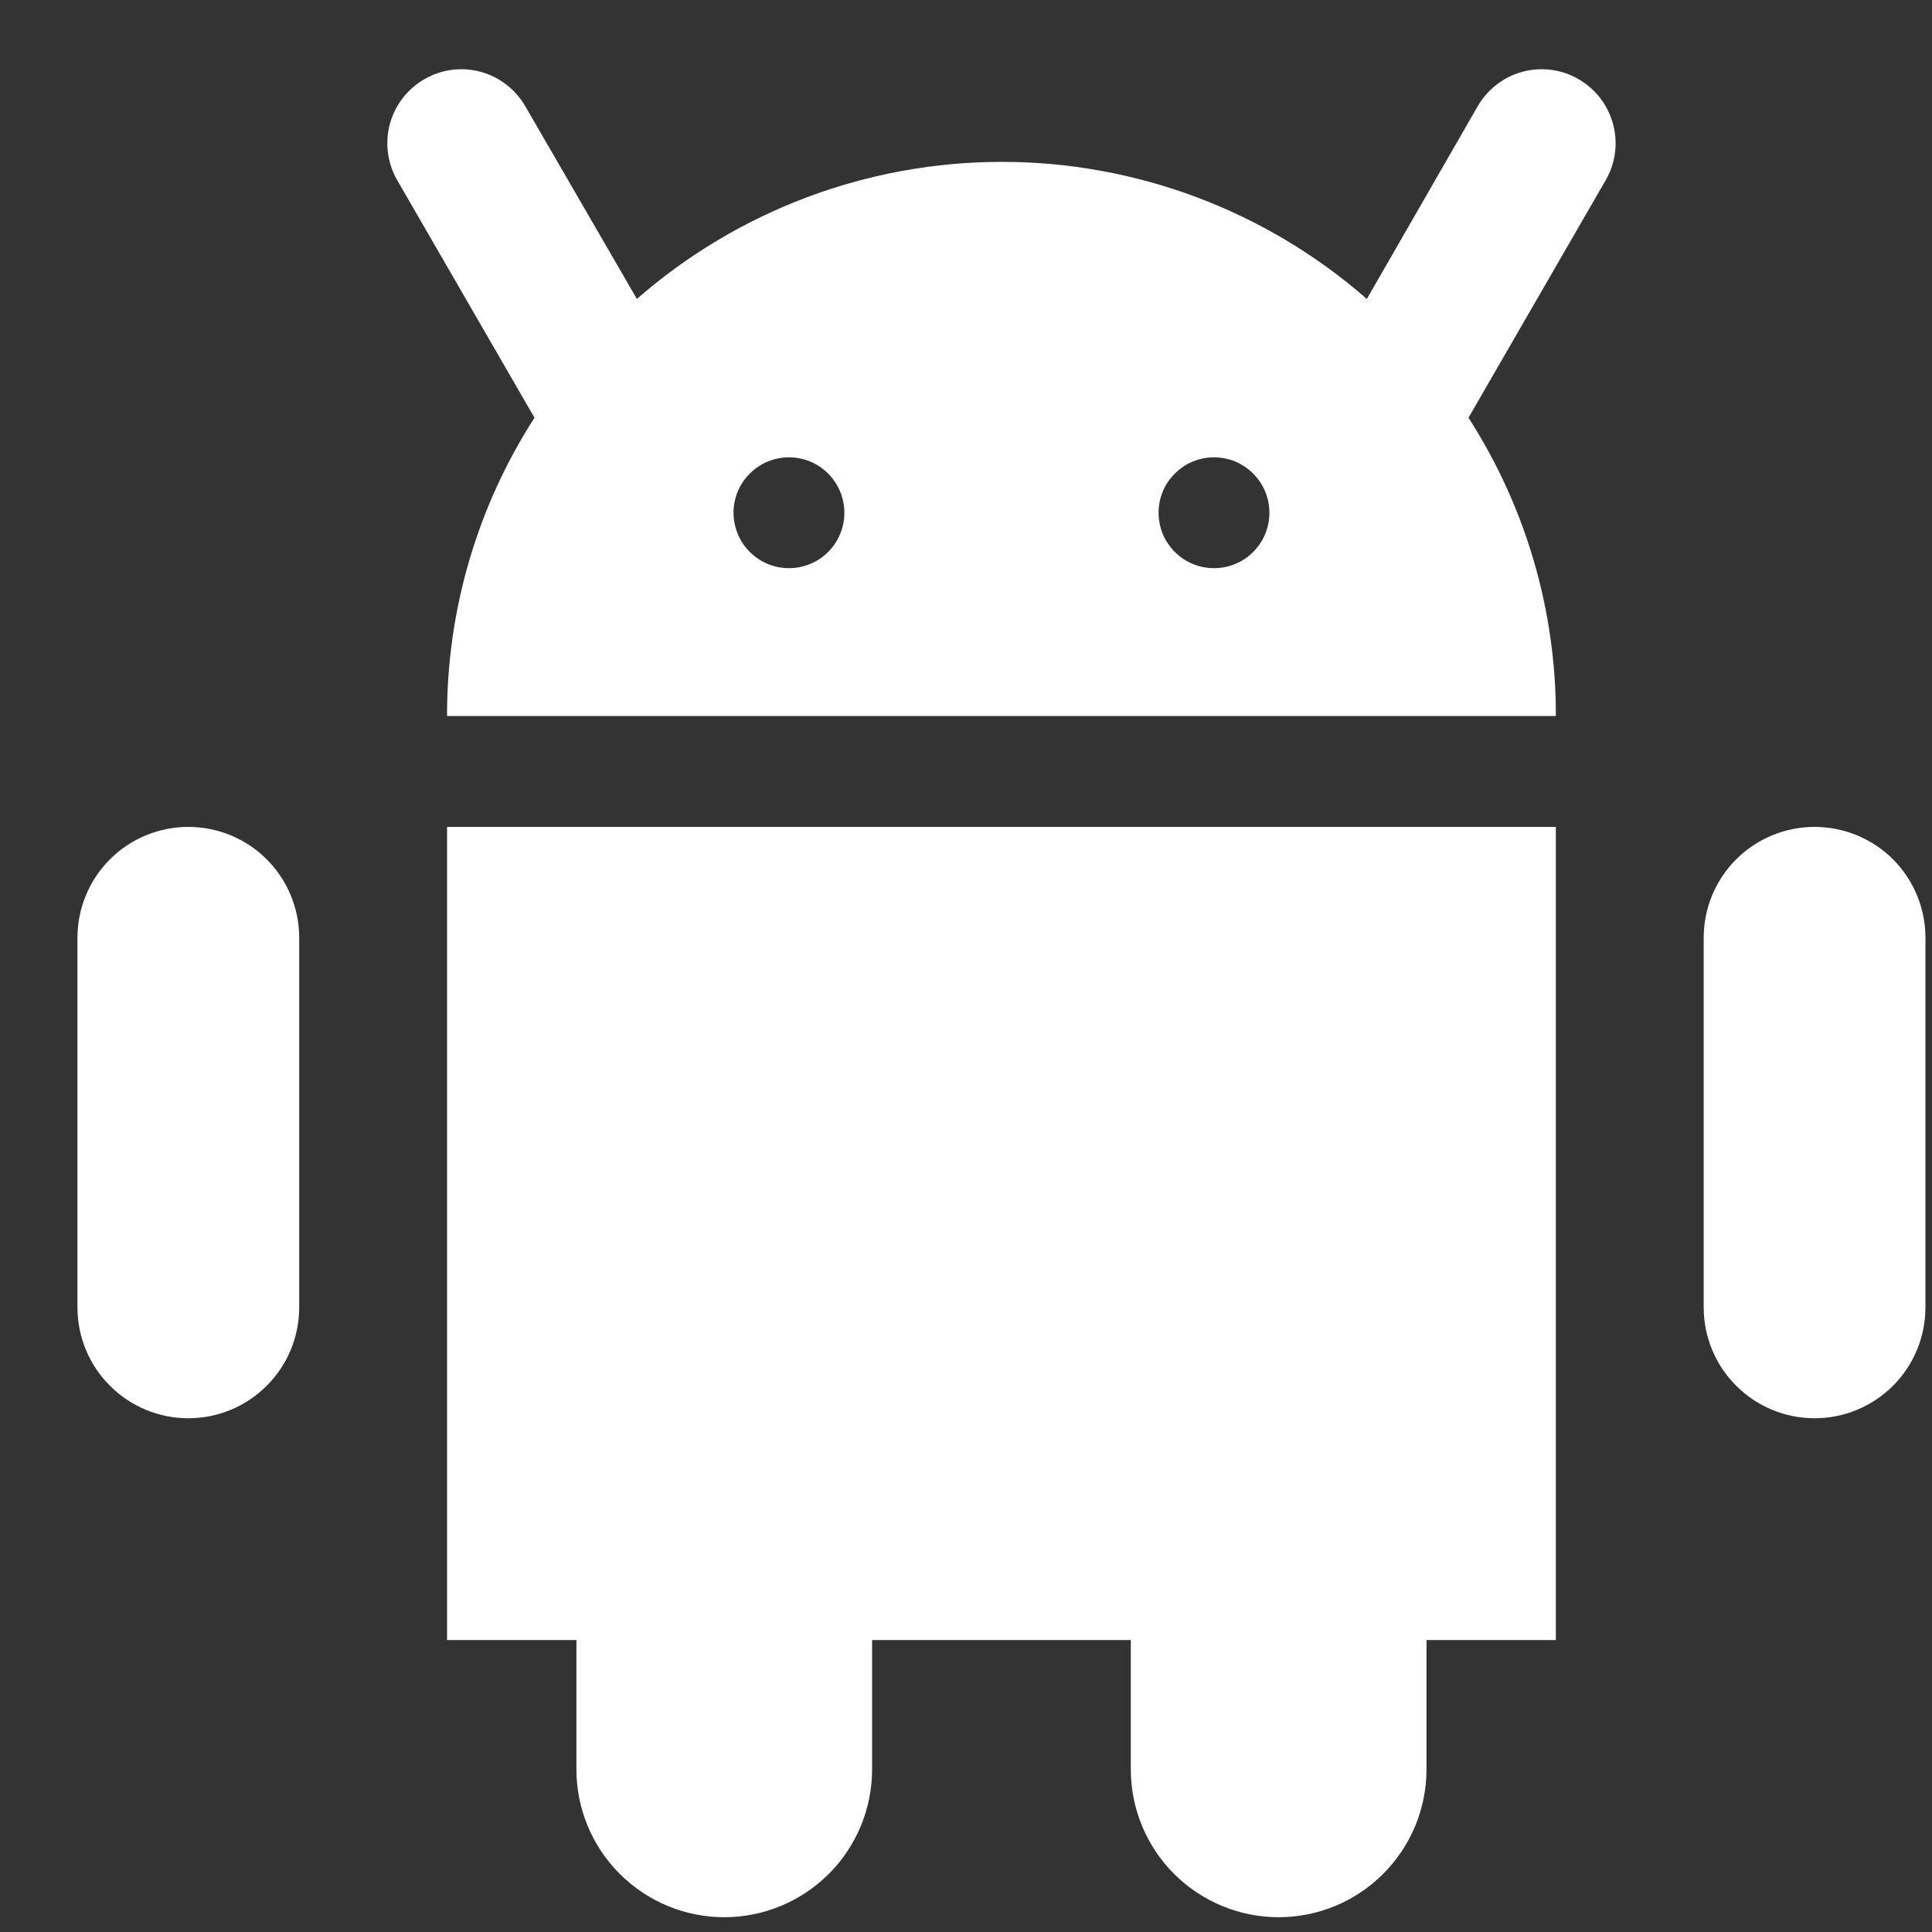
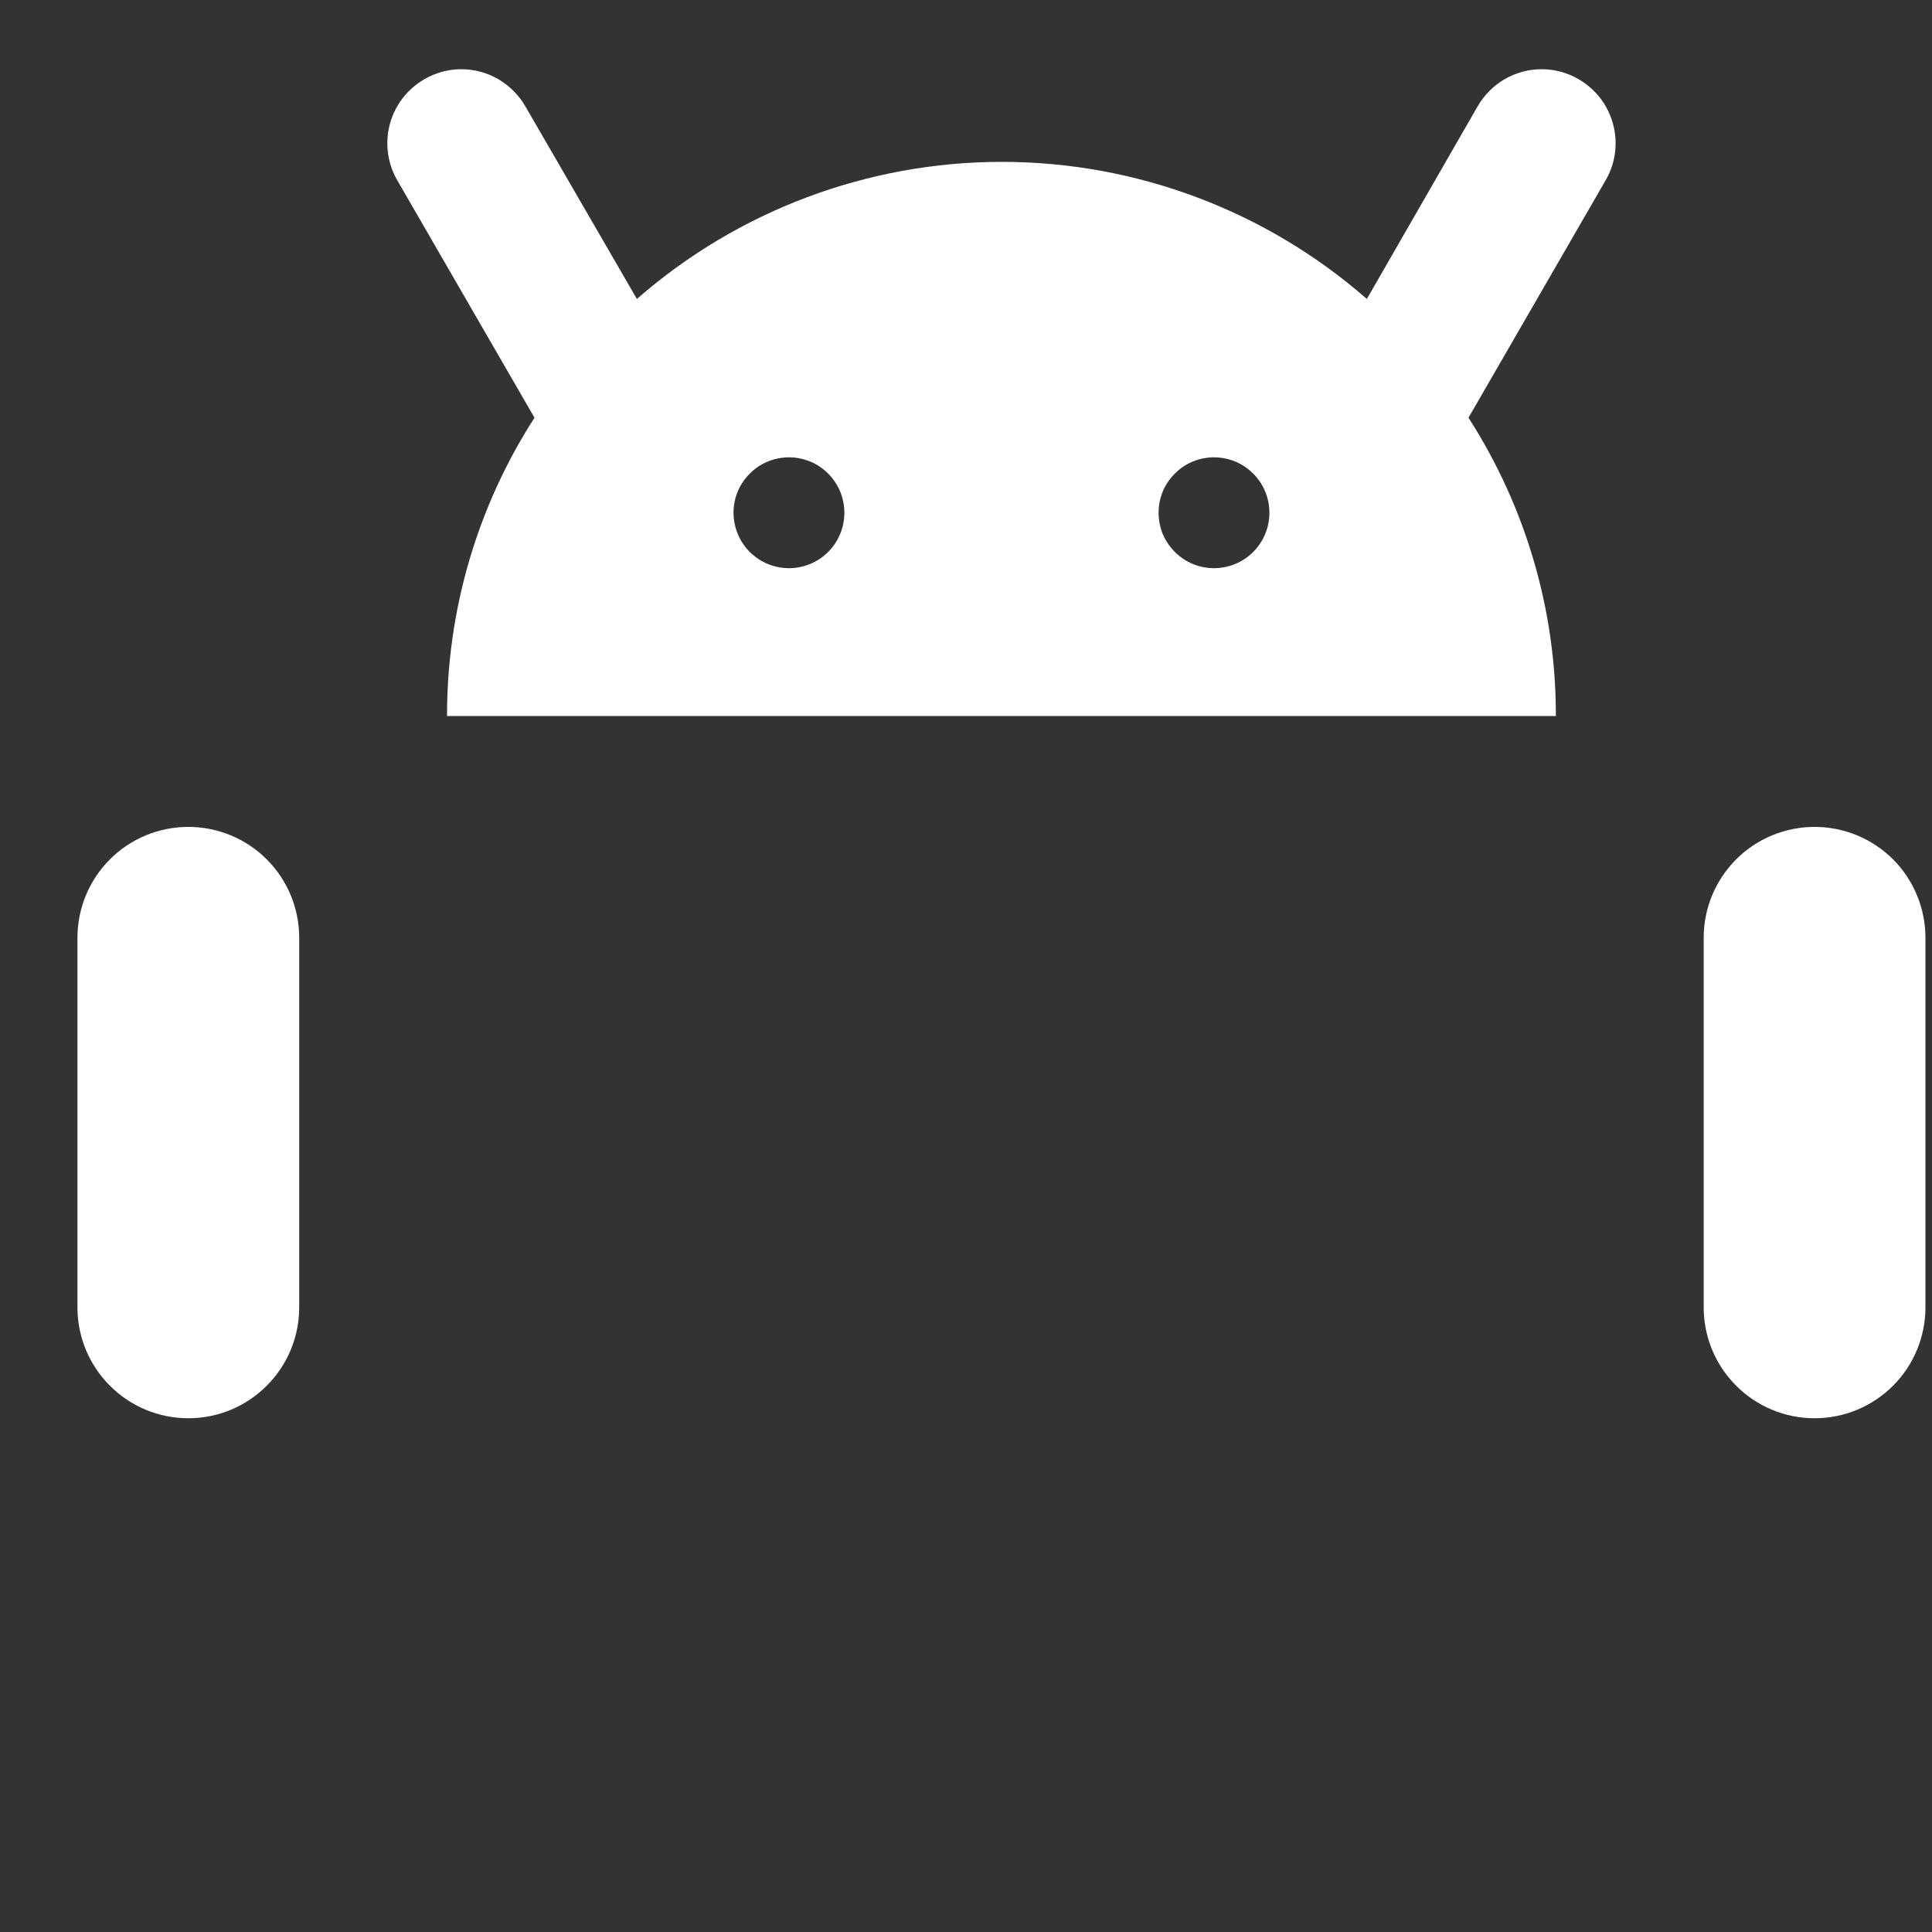
<svg xmlns="http://www.w3.org/2000/svg" width="23" height="23" viewBox="0 0 23 23" fill="none">
  <rect x="0" y="0" width="23" height="23" fill="#333333" stroke="none" />
-   <path d="M5.322 19.524H6.862V21.064C6.862 21.53 7.047 21.978 7.378 22.308C7.708 22.638 8.155 22.824 8.622 22.824C9.089 22.824 9.536 22.638 9.867 22.308C10.197 21.978 10.382 21.53 10.382 21.064V19.524H13.462V21.064C13.462 21.53 13.647 21.978 13.977 22.308C14.308 22.638 14.755 22.824 15.222 22.824C15.689 22.824 16.137 22.638 16.466 22.308C16.797 21.978 16.982 21.53 16.982 21.064V19.524H18.522V9.844H5.322V19.524Z" fill="#fff" />
  <path d="M18.793 0.943C18.66 0.865 18.508 0.824 18.353 0.824C18.199 0.824 18.047 0.865 17.913 0.942C17.78 1.02 17.669 1.131 17.592 1.264L16.272 3.559C15.069 2.507 13.525 1.927 11.927 1.927C10.329 1.927 8.785 2.507 7.582 3.559L6.253 1.264C6.176 1.131 6.065 1.02 5.931 0.942C5.798 0.865 5.646 0.824 5.492 0.824C5.337 0.824 5.185 0.865 5.052 0.943C4.85 1.06 4.702 1.251 4.641 1.477C4.581 1.702 4.612 1.942 4.728 2.144L6.363 4.973C5.681 6.032 5.32 7.265 5.322 8.524H18.522C18.525 7.265 18.163 6.032 17.482 4.973L19.116 2.144C19.233 1.942 19.264 1.702 19.203 1.477C19.143 1.251 18.995 1.06 18.793 0.943ZM9.392 6.764C9.262 6.764 9.134 6.726 9.026 6.653C8.917 6.58 8.832 6.477 8.783 6.357C8.733 6.236 8.719 6.103 8.745 5.975C8.77 5.847 8.833 5.73 8.926 5.638C9.018 5.545 9.135 5.482 9.264 5.457C9.392 5.431 9.524 5.445 9.645 5.494C9.765 5.544 9.869 5.629 9.941 5.738C10.014 5.846 10.052 5.974 10.052 6.104C10.052 6.279 9.983 6.447 9.859 6.571C9.735 6.695 9.567 6.764 9.392 6.764ZM14.452 6.764C14.322 6.764 14.194 6.726 14.086 6.653C13.977 6.58 13.893 6.477 13.842 6.357C13.793 6.236 13.78 6.103 13.805 5.975C13.83 5.847 13.893 5.73 13.986 5.638C14.078 5.545 14.195 5.482 14.323 5.457C14.451 5.431 14.584 5.445 14.705 5.494C14.825 5.544 14.928 5.629 15.001 5.738C15.074 5.846 15.112 5.974 15.112 6.104C15.112 6.279 15.043 6.447 14.919 6.571C14.795 6.695 14.627 6.764 14.452 6.764Z" fill="#fff" />
  <path d="M21.602 9.844C21.252 9.844 20.916 9.983 20.669 10.23C20.421 10.478 20.282 10.814 20.282 11.164V15.564C20.282 15.914 20.421 16.25 20.669 16.497C20.916 16.745 21.252 16.884 21.602 16.884C21.952 16.884 22.288 16.745 22.536 16.497C22.783 16.25 22.922 15.914 22.922 15.564V11.164C22.922 10.814 22.783 10.478 22.536 10.23C22.288 9.983 21.952 9.844 21.602 9.844Z" fill="#fff" />
  <path d="M2.242 9.844C1.892 9.844 1.556 9.983 1.309 10.23C1.061 10.478 0.922 10.814 0.922 11.164V15.564C0.922 15.914 1.061 16.25 1.309 16.497C1.556 16.745 1.892 16.884 2.242 16.884C2.592 16.884 2.928 16.745 3.175 16.497C3.423 16.25 3.562 15.914 3.562 15.564V11.164C3.562 10.814 3.423 10.478 3.175 10.23C2.928 9.983 2.592 9.844 2.242 9.844Z" fill="#fff" />
</svg>